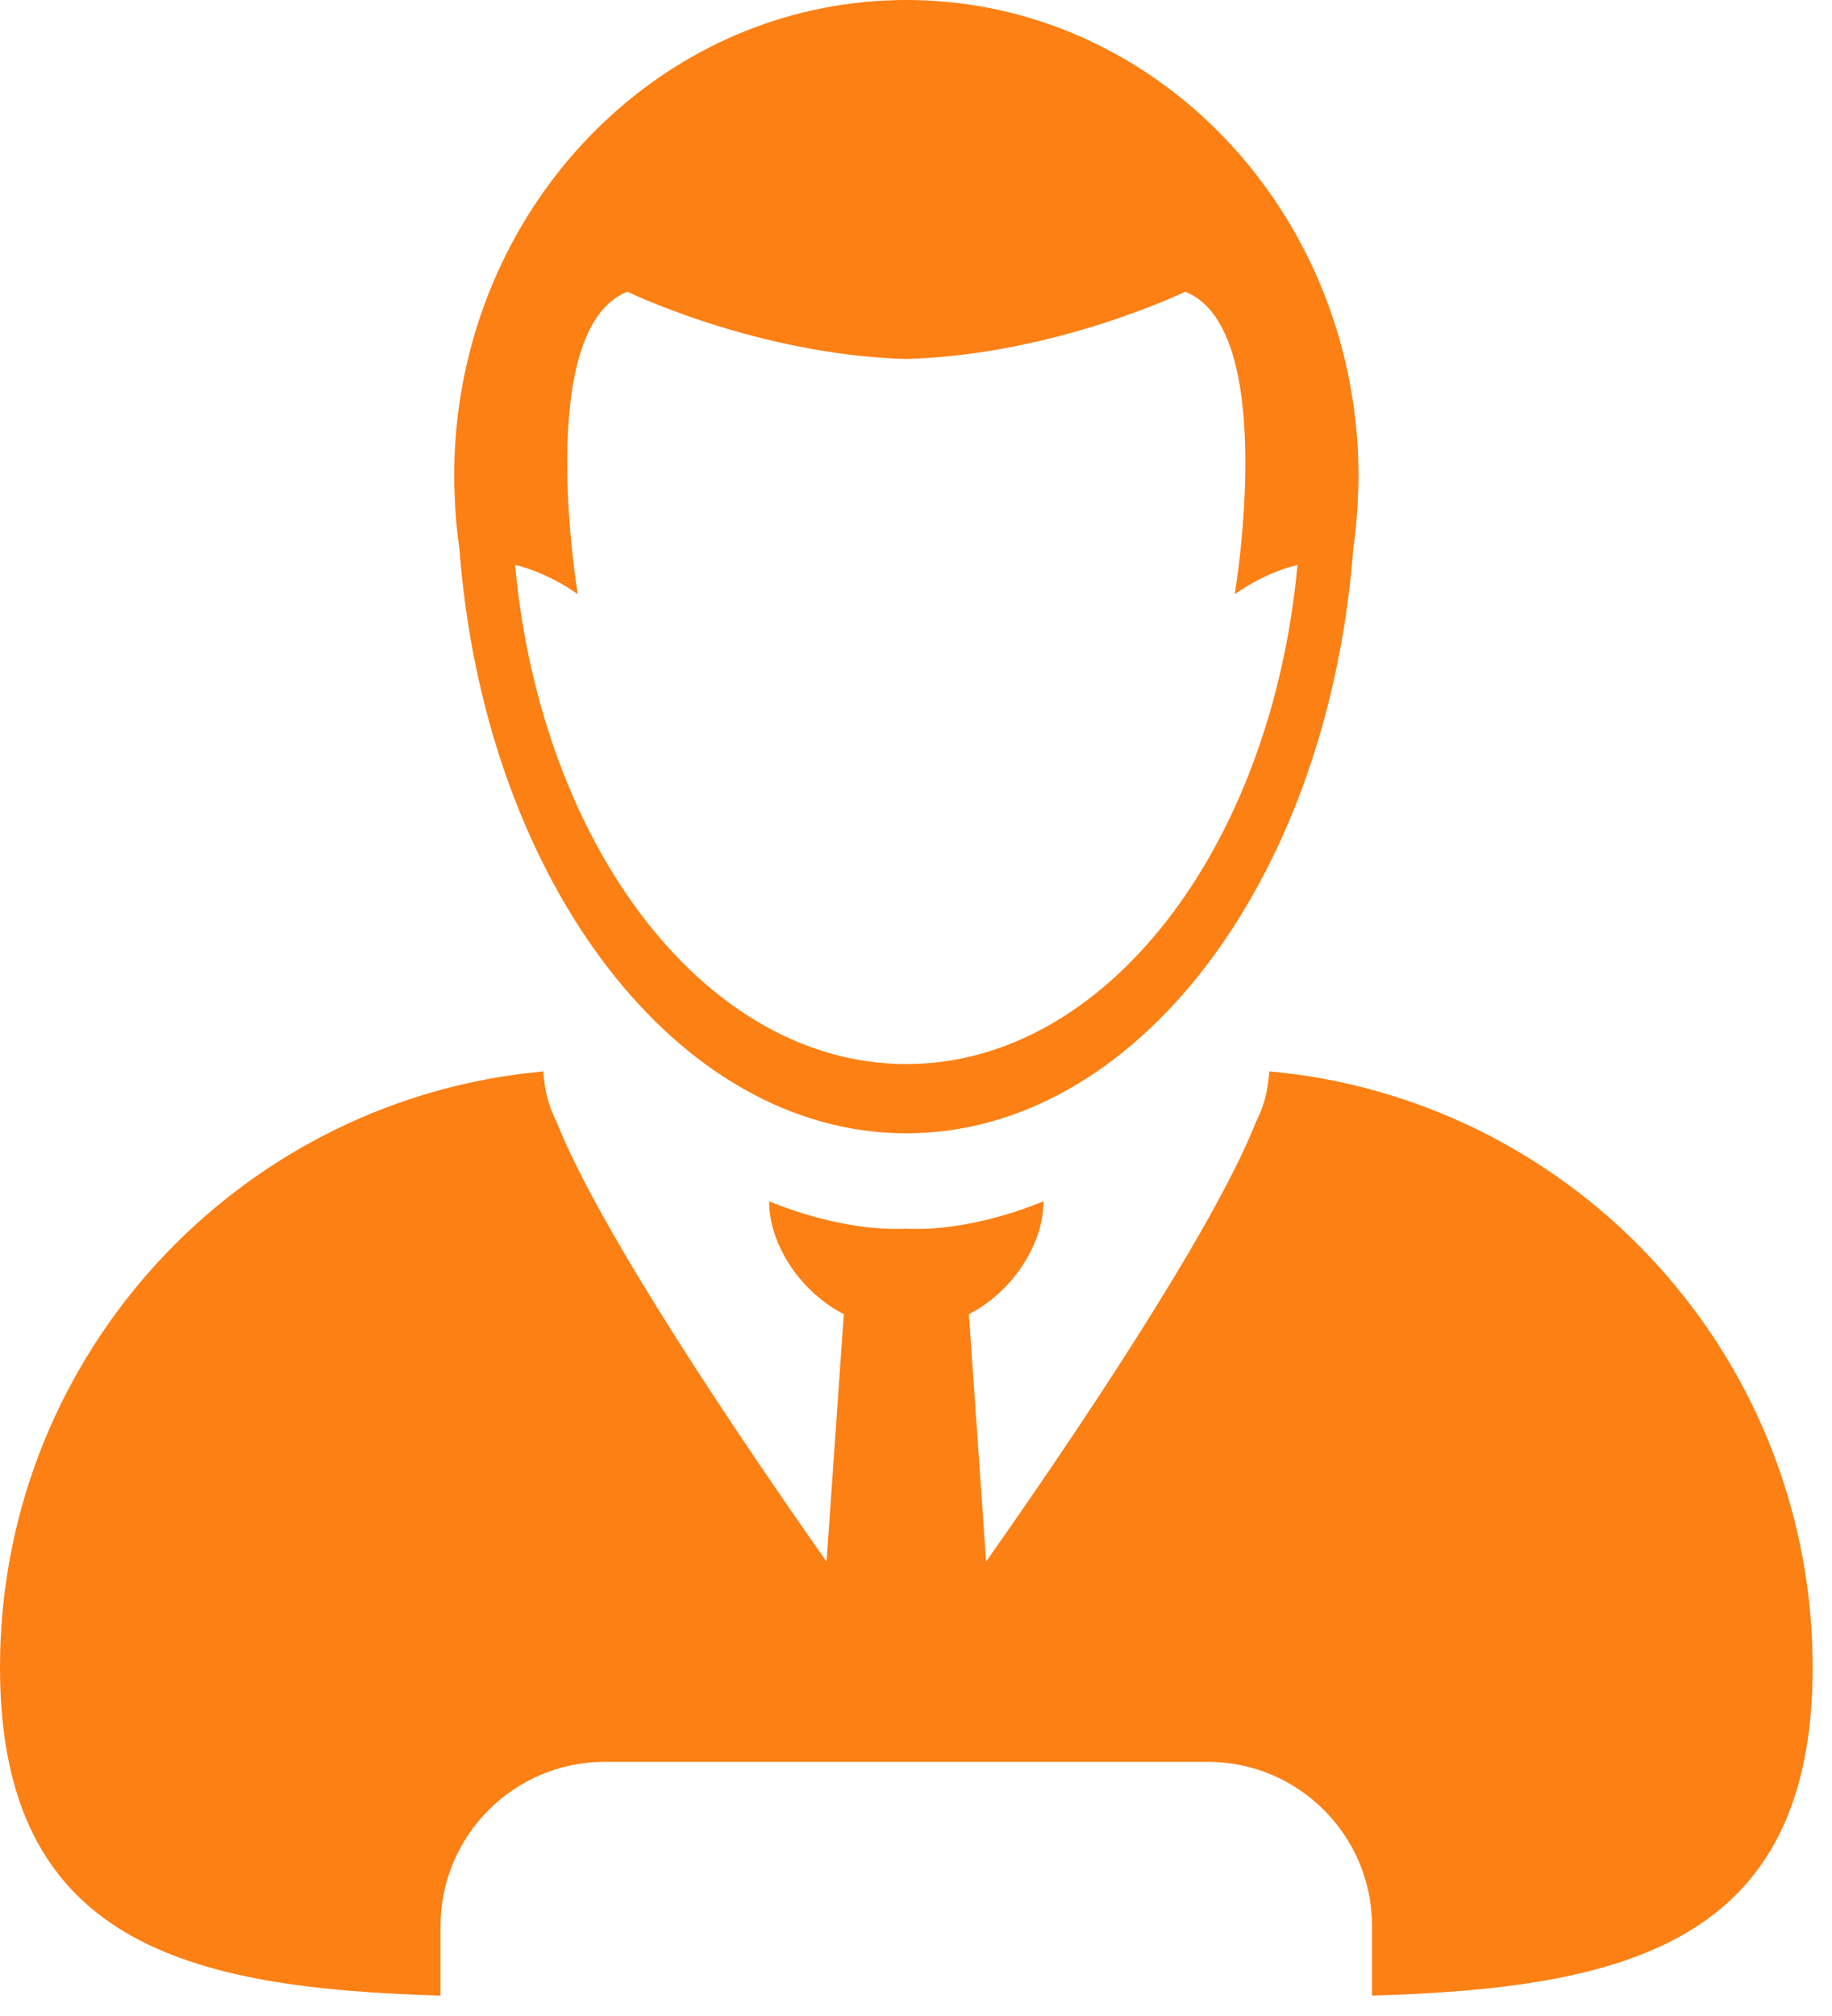
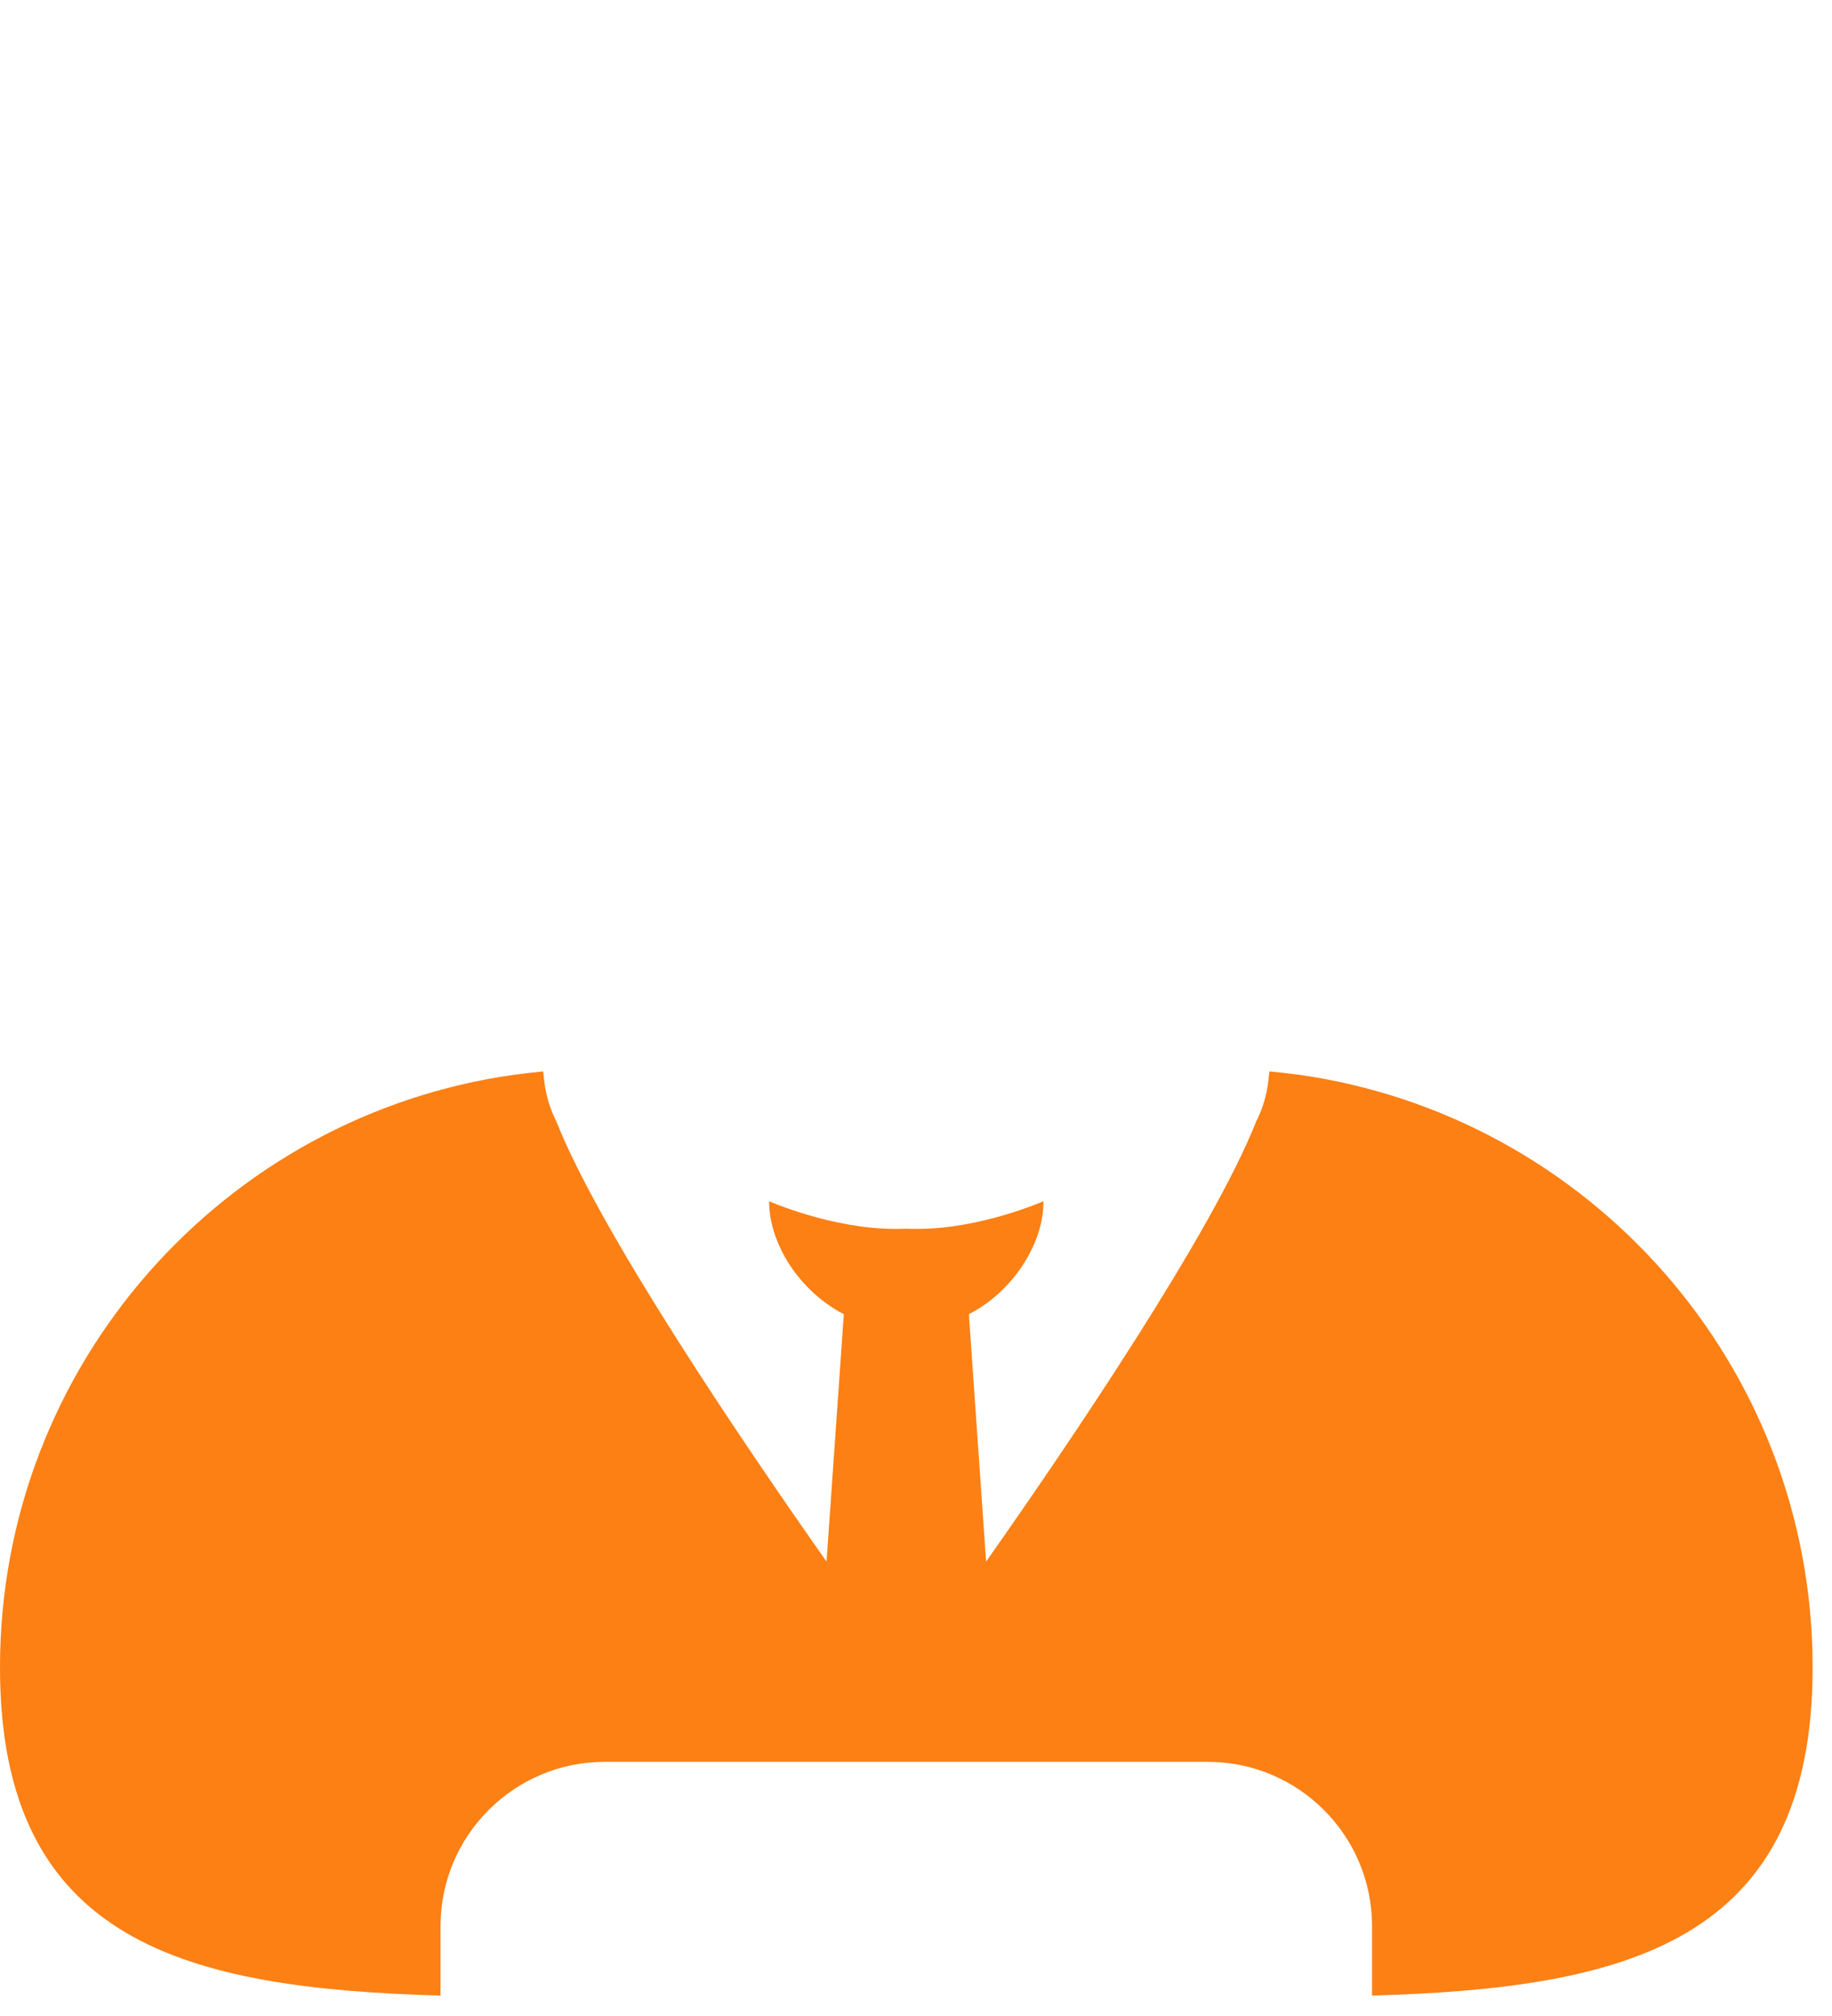
<svg xmlns="http://www.w3.org/2000/svg" width="30" height="33" viewBox="0 0 30 33" fill="none">
-   <path d="M14.841 0C11.134 0 8.063 2.868 7.522 6.612C7.466 6.998 7.438 7.393 7.438 7.794C7.438 7.958 7.445 8.12 7.453 8.28C7.466 8.515 7.489 8.748 7.522 8.977C7.528 9.047 7.534 9.116 7.54 9.186C8.007 14.469 11.097 18.551 14.841 18.551C18.586 18.551 21.676 14.469 22.143 9.186C22.15 9.116 22.156 9.047 22.161 8.977C22.195 8.748 22.217 8.515 22.23 8.28C22.238 8.119 22.246 7.958 22.246 7.794C22.246 7.393 22.218 6.997 22.161 6.612C21.619 2.868 18.548 0 14.841 0ZM21.247 9.246C20.823 13.86 18.118 17.418 14.841 17.418C11.565 17.418 8.859 13.86 8.434 9.246C8.723 9.318 9.076 9.457 9.461 9.726C9.461 9.726 8.73 5.384 10.274 4.775C10.274 4.775 12.405 5.81 14.841 5.876C17.277 5.809 19.408 4.775 19.408 4.775C20.953 5.384 20.22 9.726 20.22 9.726C20.606 9.457 20.959 9.318 21.247 9.246Z" fill="#FC8014" />
  <path d="M7.214 32.666V31.528C7.214 30.046 8.419 28.84 9.901 28.84H19.78C21.263 28.84 22.468 30.046 22.468 31.528V32.666C26.625 32.545 29.683 31.808 29.683 27.293C29.683 22.344 26.016 18.254 21.251 17.59C21.234 17.588 21.216 17.587 21.2 17.584C21.063 17.566 20.926 17.551 20.788 17.538C20.787 17.551 20.783 17.565 20.783 17.578C20.78 17.619 20.773 17.659 20.768 17.7C20.744 17.929 20.675 18.152 20.567 18.366C19.849 20.178 17.519 23.613 16.148 25.562L15.866 21.512C16.266 21.307 16.611 20.967 16.831 20.572C16.991 20.289 17.087 19.979 17.087 19.663C17.087 19.663 16.064 20.116 15.02 20.116C14.96 20.116 14.9 20.116 14.841 20.113C14.782 20.116 14.722 20.116 14.662 20.116C13.618 20.116 12.595 19.663 12.595 19.663C12.595 19.979 12.693 20.289 12.851 20.572C13.072 20.966 13.418 21.306 13.818 21.512L13.535 25.562C12.164 23.613 9.834 20.178 9.115 18.367C9.008 18.153 8.939 17.93 8.913 17.7C8.908 17.66 8.902 17.62 8.9 17.579C8.9 17.566 8.895 17.552 8.895 17.538C8.757 17.551 8.62 17.567 8.483 17.585C8.466 17.588 8.448 17.588 8.432 17.591C3.667 18.254 1.46035e-07 22.345 1.46035e-07 27.293C-0.001 31.808 3.056 32.546 7.214 32.666Z" fill="#FC8014" />
</svg>